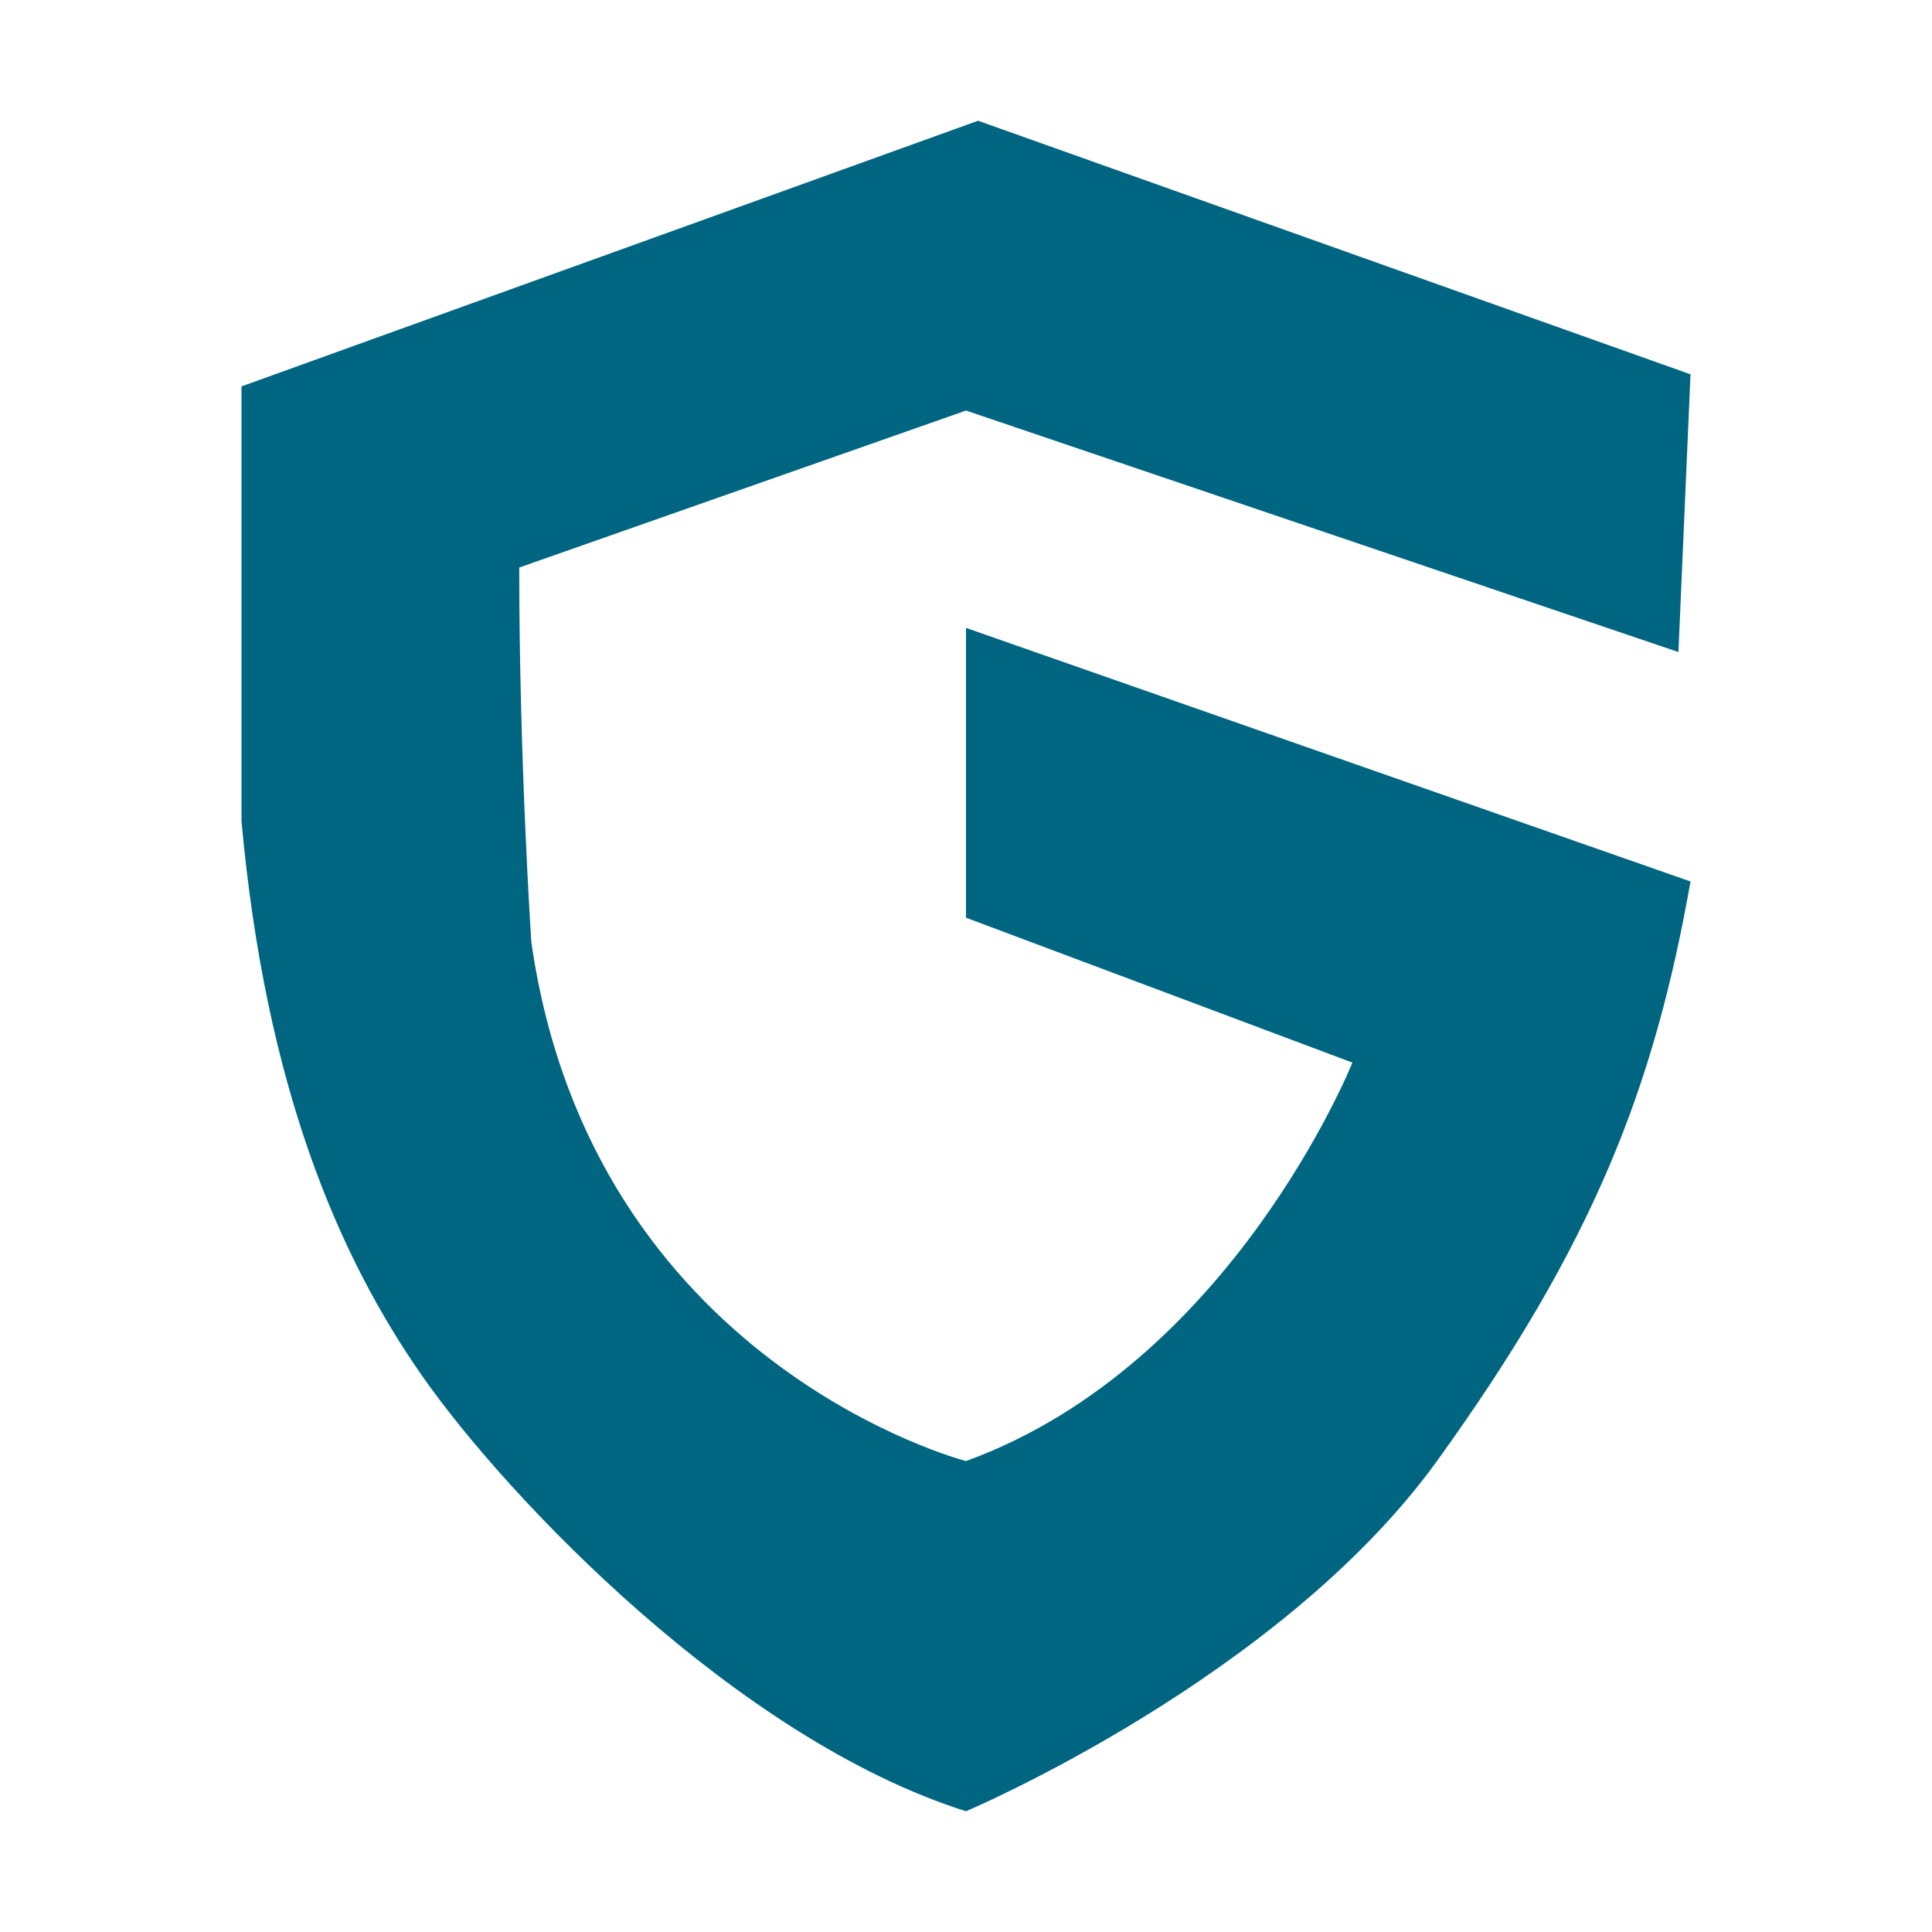
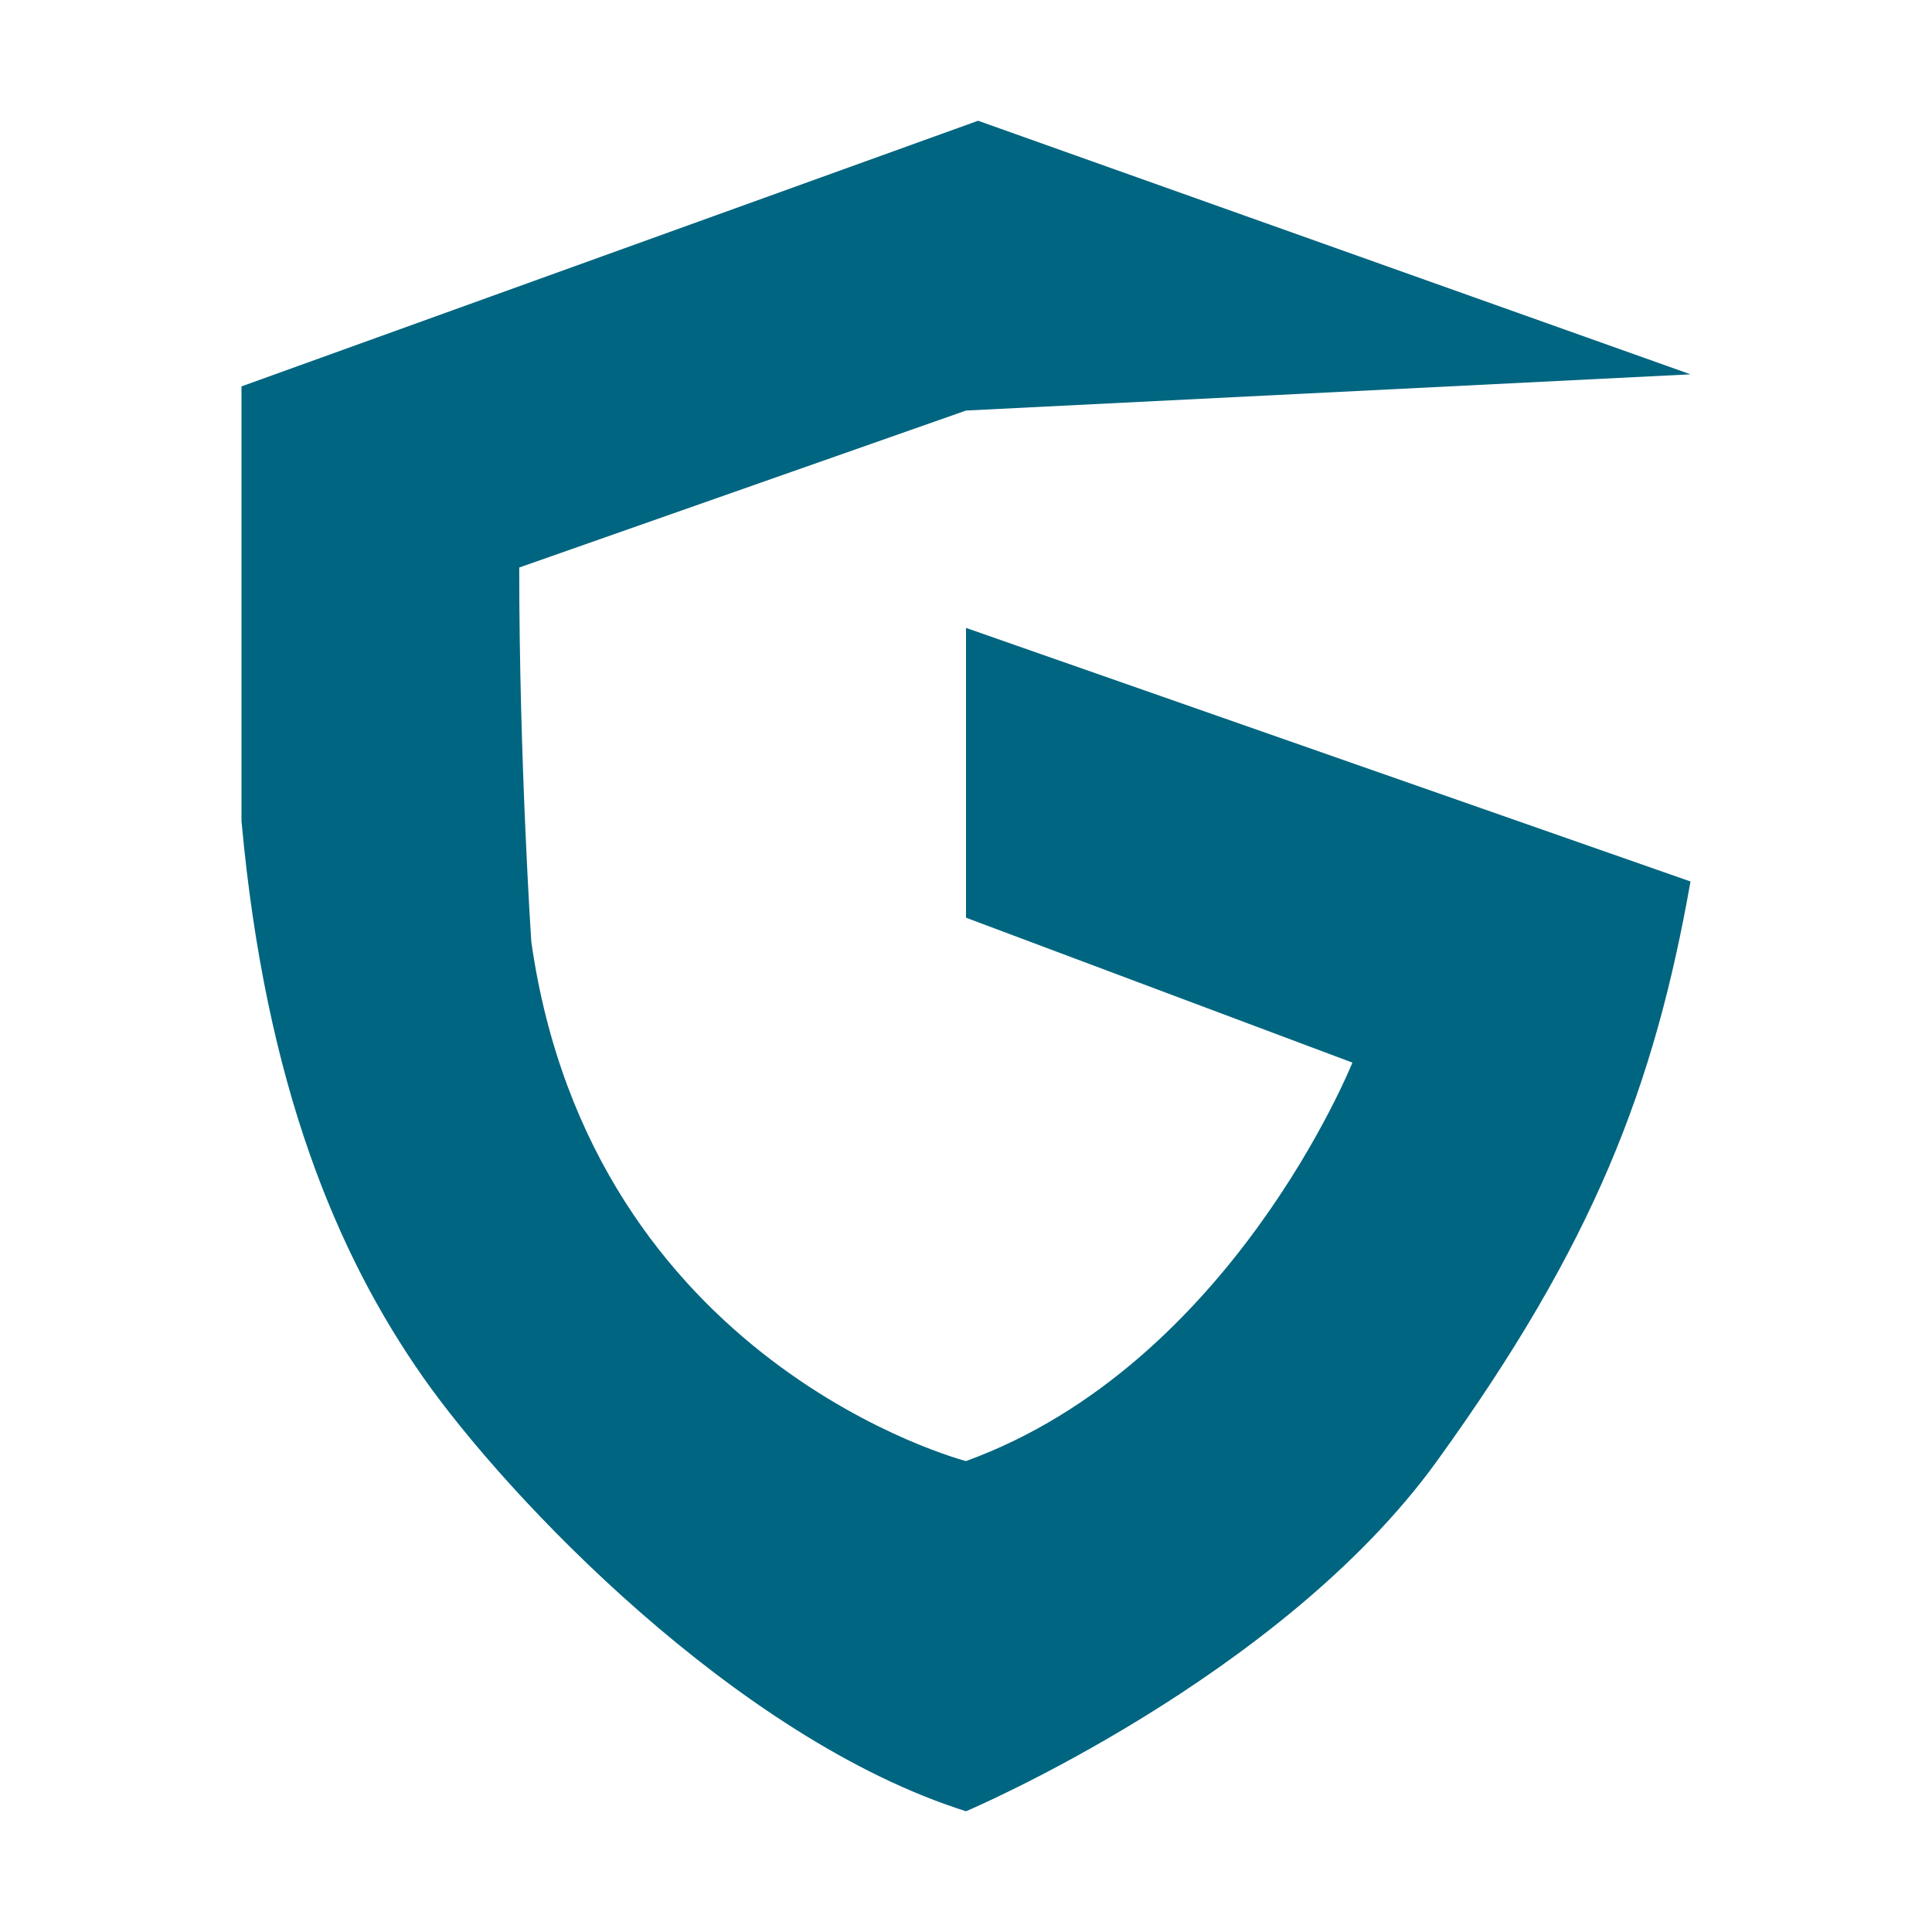
<svg xmlns="http://www.w3.org/2000/svg" data-bbox="2 1 12 14" viewBox="0 0 16 16" data-type="color">
  <g>
-     <path d="M14 3.1 8.1 1 2 3.2v3.6c.2 2.2.8 3.6 1.5 4.6s2.6 3 4.5 3.6c0 0 2.6-1.1 3.9-2.9S13.7 9 14 7.3L8 5.2v2.4l3.2 1.2s-1 2.5-3.2 3.3c0 0-3.1-.8-3.6-4.3 0 0-.1-1.5-.1-3.1L8 3.4l5.9 2 .1-2.3z" fill="#006580" data-color="1" />
+     <path d="M14 3.1 8.1 1 2 3.2v3.6c.2 2.2.8 3.6 1.5 4.6s2.6 3 4.5 3.6c0 0 2.6-1.1 3.9-2.9S13.7 9 14 7.3L8 5.2v2.4l3.2 1.2s-1 2.5-3.2 3.3c0 0-3.1-.8-3.6-4.3 0 0-.1-1.5-.1-3.1L8 3.4z" fill="#006580" data-color="1" />
  </g>
</svg>